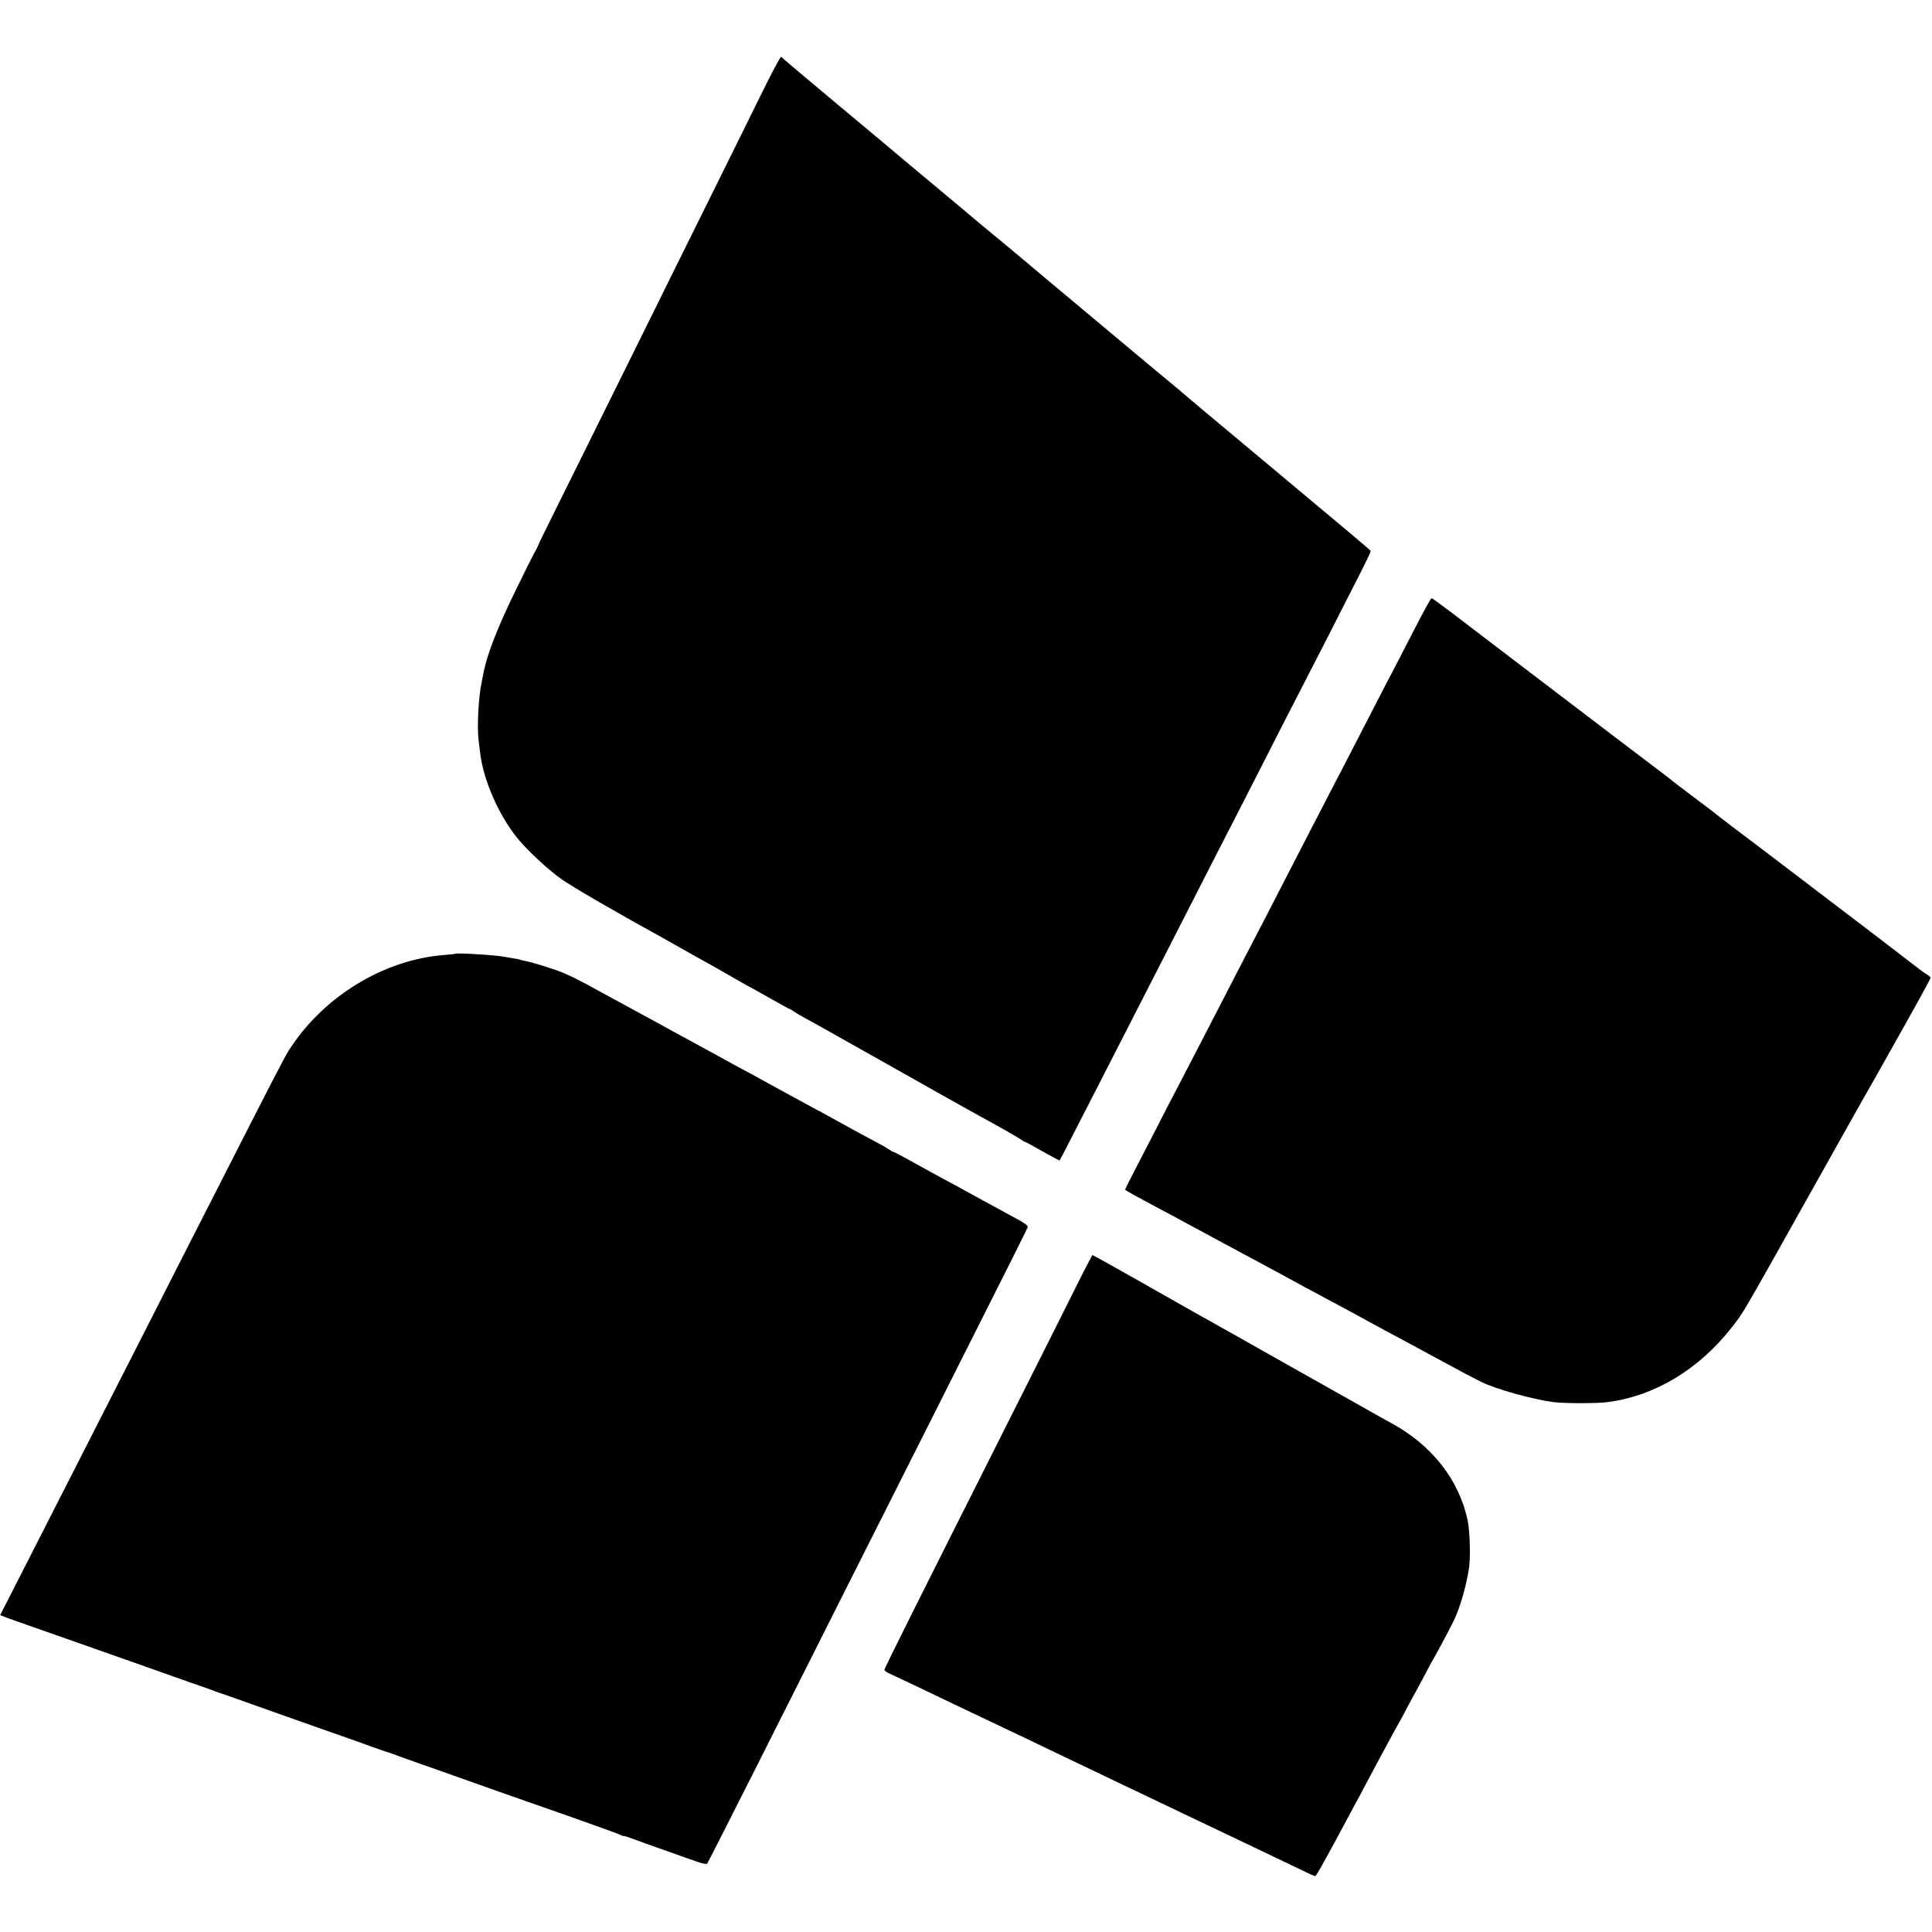
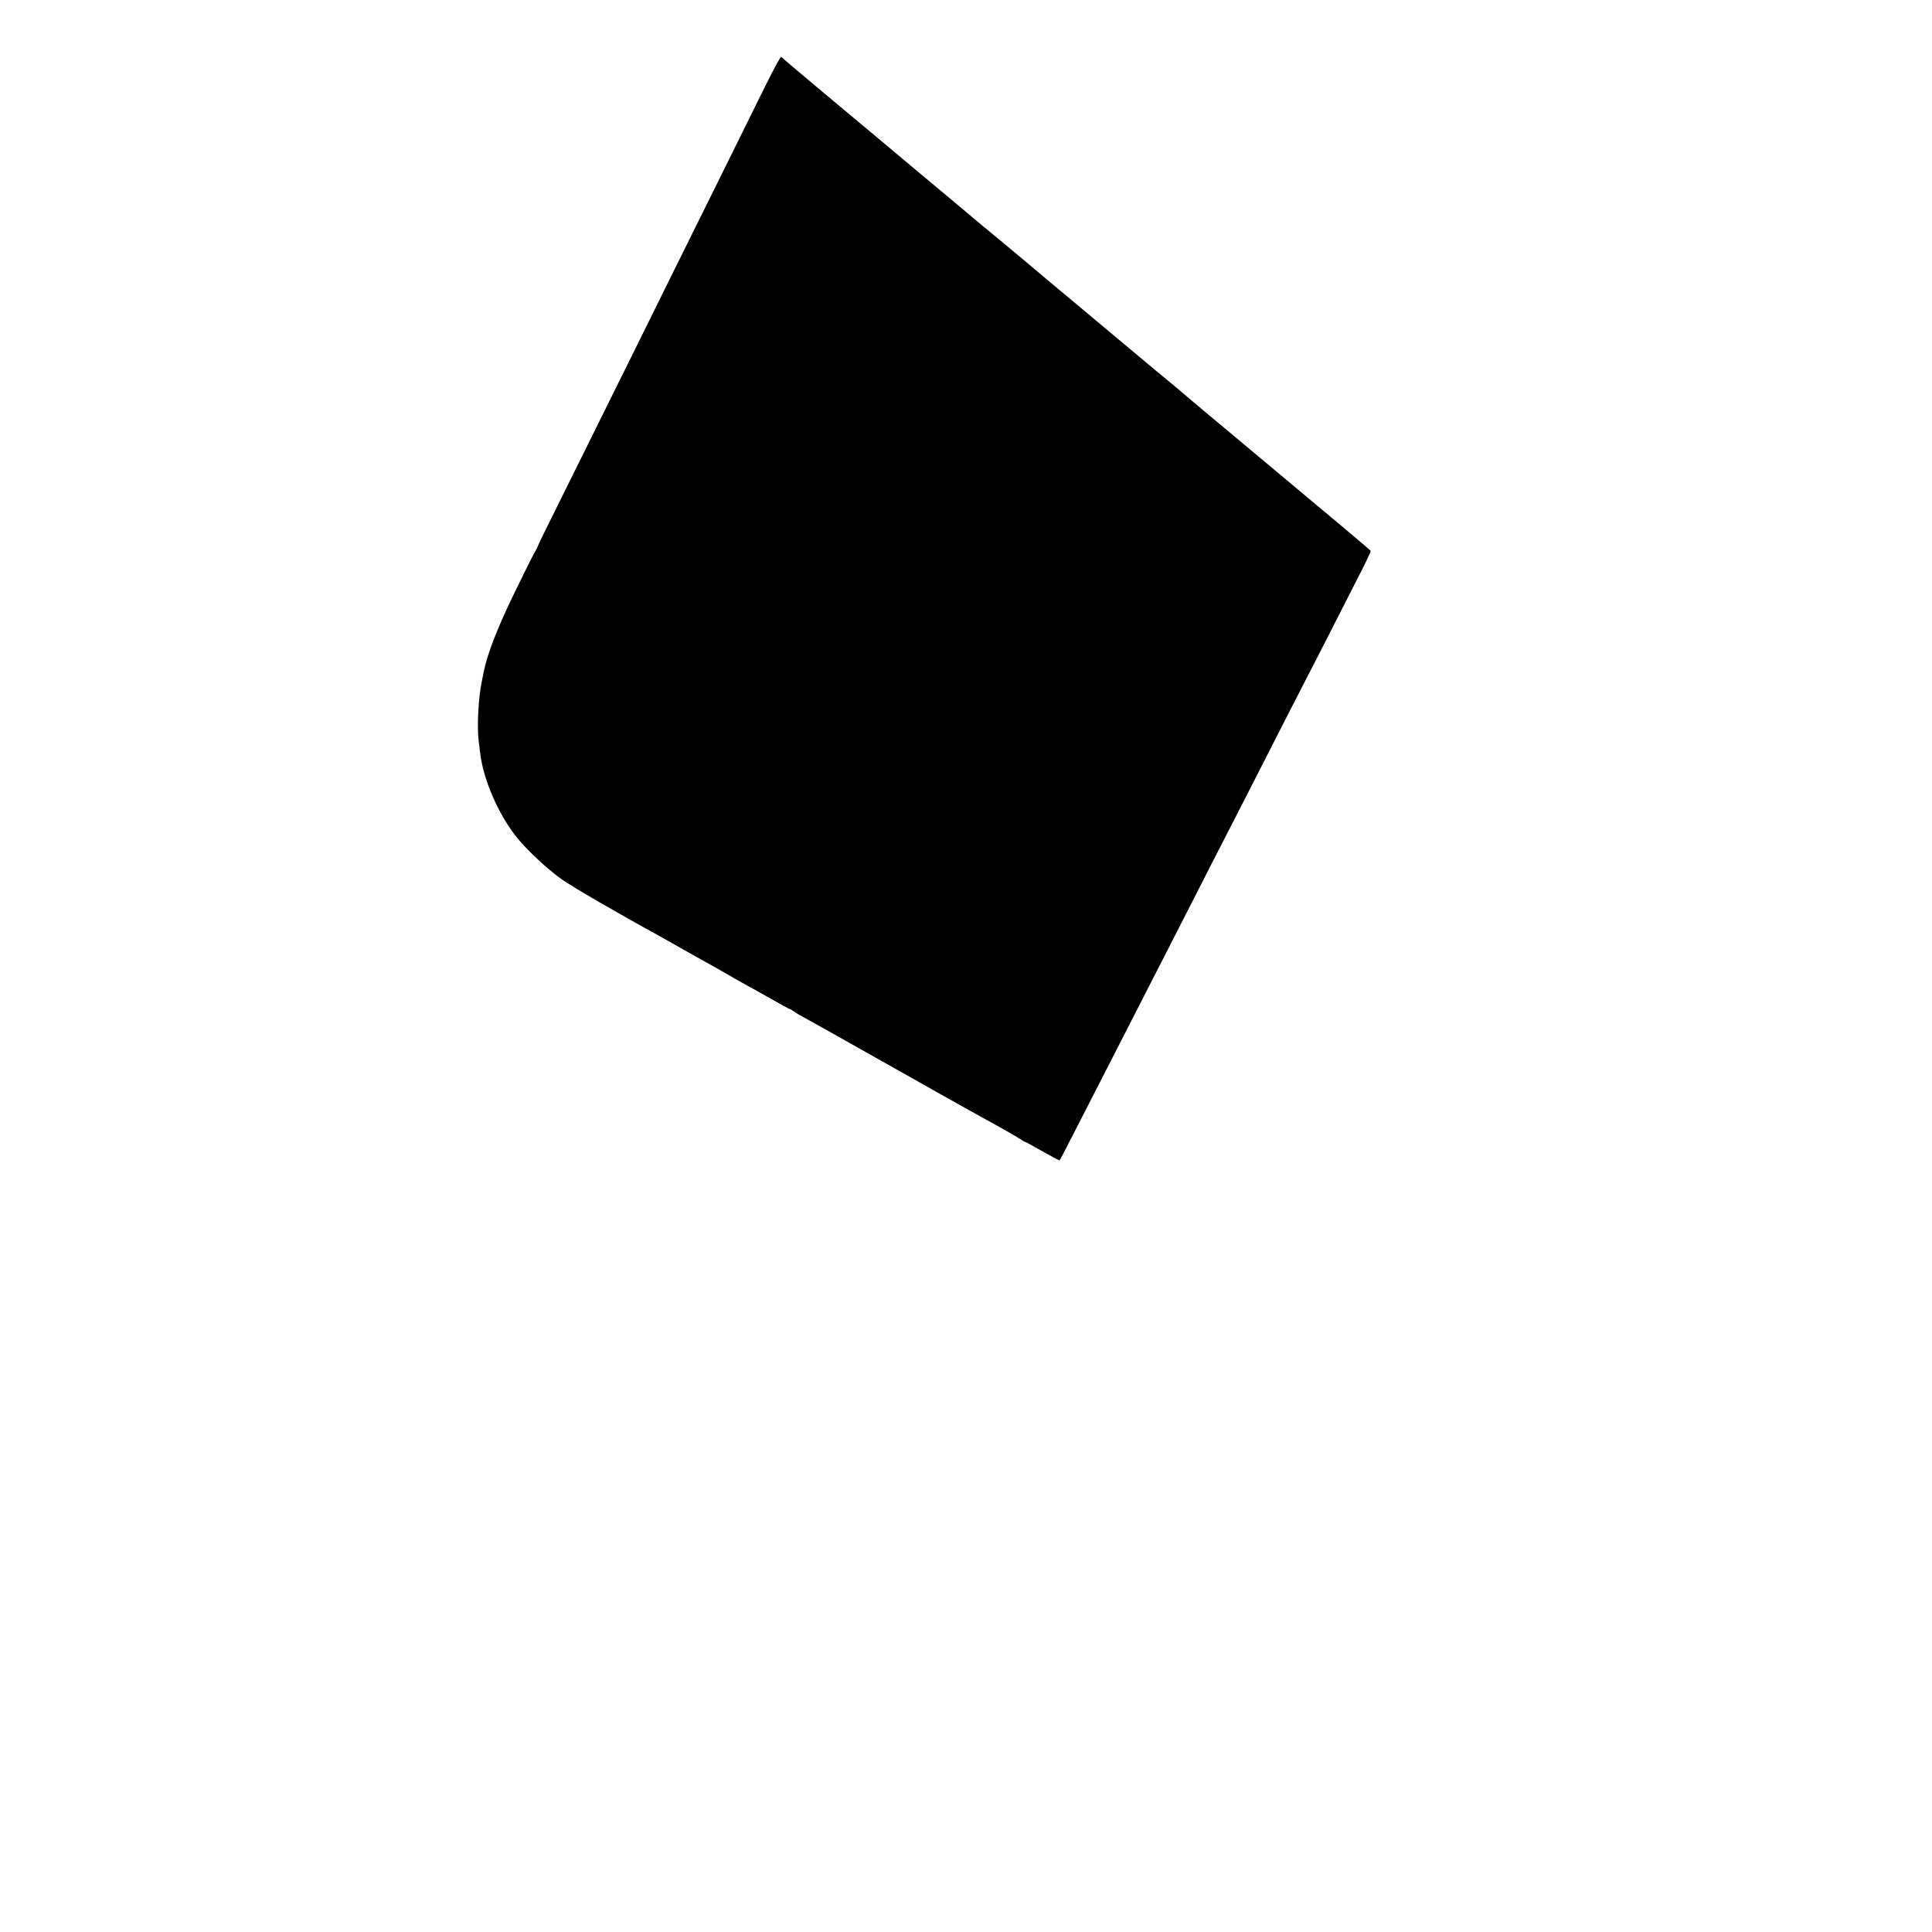
<svg xmlns="http://www.w3.org/2000/svg" version="1.0" width="1350pt" height="1350pt" viewBox="0 0 1350 1350" preserveAspectRatio="xMidYMid meet">
  <g transform="translate(0,1350) scale(0.1,-0.1)" fill="#000000" stroke="none">
    <path d="M5352 12908 c-55 -111 -210 -426 -345 -698 -135 -272 -377 -760 -537 -1085 -161 -324 -385 -777 -498 -1005 -113 -228 -207 -417 -207 -420 -3 -11 -25 -56 -35 -70 -5 -8 -66 -130 -134 -270 -119 -244 -192 -432 -216 -555 -5 -27 -12 -61 -15 -75 -22 -107 -32 -302 -21 -400 2 -19 7 -60 11 -90 22 -188 127 -431 259 -595 69 -85 215 -222 308 -287 72 -52 403 -244 678 -394 30 -17 107 -60 170 -96 63 -36 142 -80 175 -98 33 -18 117 -66 188 -107 70 -40 129 -73 131 -73 1 0 58 -32 125 -70 68 -39 125 -70 128 -70 3 0 17 -8 31 -18 15 -11 56 -35 92 -54 36 -19 191 -106 345 -193 154 -87 300 -169 325 -183 25 -14 149 -84 275 -155 127 -71 255 -143 285 -159 103 -56 235 -131 262 -149 15 -11 30 -19 33 -19 4 0 58 -30 121 -66 64 -36 117 -64 118 -63 4 4 117 225 306 594 178 348 318 621 440 860 59 116 165 323 235 460 70 138 167 327 215 420 48 94 152 296 230 450 78 154 182 357 230 450 48 94 142 276 208 405 66 129 163 320 216 424 53 103 96 192 94 196 -3 7 -126 111 -938 789 -168 140 -321 268 -340 285 -20 17 -58 49 -85 72 -28 23 -93 77 -145 120 -52 44 -261 219 -465 389 -203 170 -424 354 -489 410 -66 55 -145 121 -176 146 -31 25 -68 56 -81 67 -19 16 -242 204 -394 330 -11 9 -74 62 -140 117 -66 56 -286 240 -490 410 -203 170 -373 313 -376 318 -4 5 -51 -83 -107 -195z" />
-     <path d="M9886 9108 c-60 -117 -126 -244 -146 -283 -21 -38 -79 -151 -130 -250 -114 -221 -221 -429 -310 -600 -37 -71 -108 -209 -158 -305 -49 -96 -118 -229 -152 -295 -34 -66 -105 -203 -157 -305 -53 -102 -119 -230 -148 -285 -29 -55 -93 -179 -142 -275 -121 -235 -243 -471 -313 -605 -32 -60 -102 -195 -155 -300 -54 -104 -125 -241 -157 -304 -32 -62 -58 -114 -56 -115 13 -10 88 -51 163 -91 119 -63 209 -112 270 -145 28 -15 79 -43 115 -62 36 -20 124 -67 197 -106 72 -39 160 -86 195 -105 34 -18 92 -50 128 -69 98 -54 295 -160 385 -208 147 -78 210 -113 240 -130 17 -9 71 -39 120 -65 112 -60 191 -102 325 -175 171 -93 302 -163 350 -186 108 -53 362 -123 510 -142 72 -9 299 -9 370 0 333 43 640 228 871 523 83 106 58 63 544 930 163 292 327 582 362 645 36 63 77 135 91 160 14 25 53 95 87 155 180 318 305 545 305 552 0 4 -12 16 -28 25 -15 9 -65 46 -112 83 -47 36 -210 162 -363 278 -628 478 -777 592 -887 674 -63 48 -117 90 -120 93 -3 3 -68 52 -145 110 -77 58 -142 107 -145 110 -3 4 -66 52 -140 108 -74 56 -205 155 -290 220 -85 65 -308 234 -495 377 -187 142 -376 286 -420 320 -252 193 -335 255 -342 255 -5 0 -57 -96 -117 -212z" />
-     <path d="M3178 6835 c-2 -2 -34 -5 -73 -8 -427 -33 -849 -293 -1087 -667 -33 -53 -99 -180 -501 -970 -100 -195 -227 -445 -283 -555 -56 -110 -170 -335 -254 -500 -84 -165 -201 -394 -260 -510 -111 -217 -239 -468 -543 -1066 l-176 -345 37 -14 c20 -8 39 -15 42 -15 3 -1 12 -4 20 -8 8 -3 184 -65 390 -137 206 -73 443 -156 525 -185 83 -29 222 -79 310 -110 88 -30 167 -58 175 -62 8 -3 20 -7 25 -9 6 -1 75 -26 155 -54 198 -71 409 -145 635 -225 105 -36 233 -82 285 -101 52 -19 102 -36 110 -38 8 -2 40 -13 70 -25 30 -11 159 -57 285 -101 127 -45 304 -108 395 -140 91 -32 320 -113 510 -179 190 -67 353 -126 362 -131 10 -6 23 -10 30 -10 7 0 35 -9 63 -20 27 -11 115 -42 195 -70 80 -28 152 -54 160 -57 8 -3 20 -7 25 -9 6 -2 37 -12 69 -24 33 -11 63 -17 67 -13 4 5 142 276 307 603 165 327 472 937 682 1355 210 418 521 1035 690 1370 469 930 558 1109 562 1123 2 7 -31 31 -77 55 -111 60 -234 127 -270 147 -30 17 -220 121 -325 177 -30 17 -101 56 -157 87 -56 31 -104 56 -108 56 -4 0 -19 8 -33 18 -15 11 -70 42 -122 69 -52 28 -111 59 -130 70 -38 22 -240 132 -335 183 -69 37 -110 60 -320 175 -22 12 -76 42 -120 65 -44 24 -93 50 -110 60 -16 9 -86 47 -155 85 -139 75 -215 117 -275 150 -22 12 -96 52 -165 90 -144 78 -217 118 -278 151 -154 86 -236 126 -302 150 -84 30 -190 62 -234 70 -16 2 -32 7 -35 9 -4 2 -25 6 -47 9 -22 4 -50 8 -63 11 -66 12 -333 28 -343 20z" />
-     <path d="M7556 4583 c-40 -82 -253 -506 -473 -943 -695 -1381 -903 -1797 -903 -1808 0 -5 15 -17 33 -25 126 -59 222 -104 352 -167 83 -40 182 -87 220 -105 70 -33 198 -94 415 -197 63 -31 169 -81 235 -113 165 -79 288 -137 435 -208 69 -32 170 -81 225 -107 55 -26 154 -73 220 -105 66 -31 266 -127 445 -212 179 -86 347 -166 374 -179 28 -13 53 -24 56 -24 6 0 49 76 143 250 19 36 65 121 102 190 38 69 87 161 110 205 57 109 223 416 235 435 5 8 25 44 43 80 19 36 43 81 54 100 11 19 46 85 78 145 32 61 61 115 65 120 8 12 87 159 131 245 49 98 93 246 114 385 11 76 6 252 -9 328 -59 285 -251 530 -536 684 -30 16 -107 59 -170 95 -63 36 -135 76 -160 90 -25 14 -220 124 -435 245 -214 121 -412 233 -440 248 -27 16 -84 47 -125 70 -41 23 -227 128 -413 234 -186 105 -340 191 -343 191 -2 0 -37 -66 -78 -147z" />
  </g>
</svg>